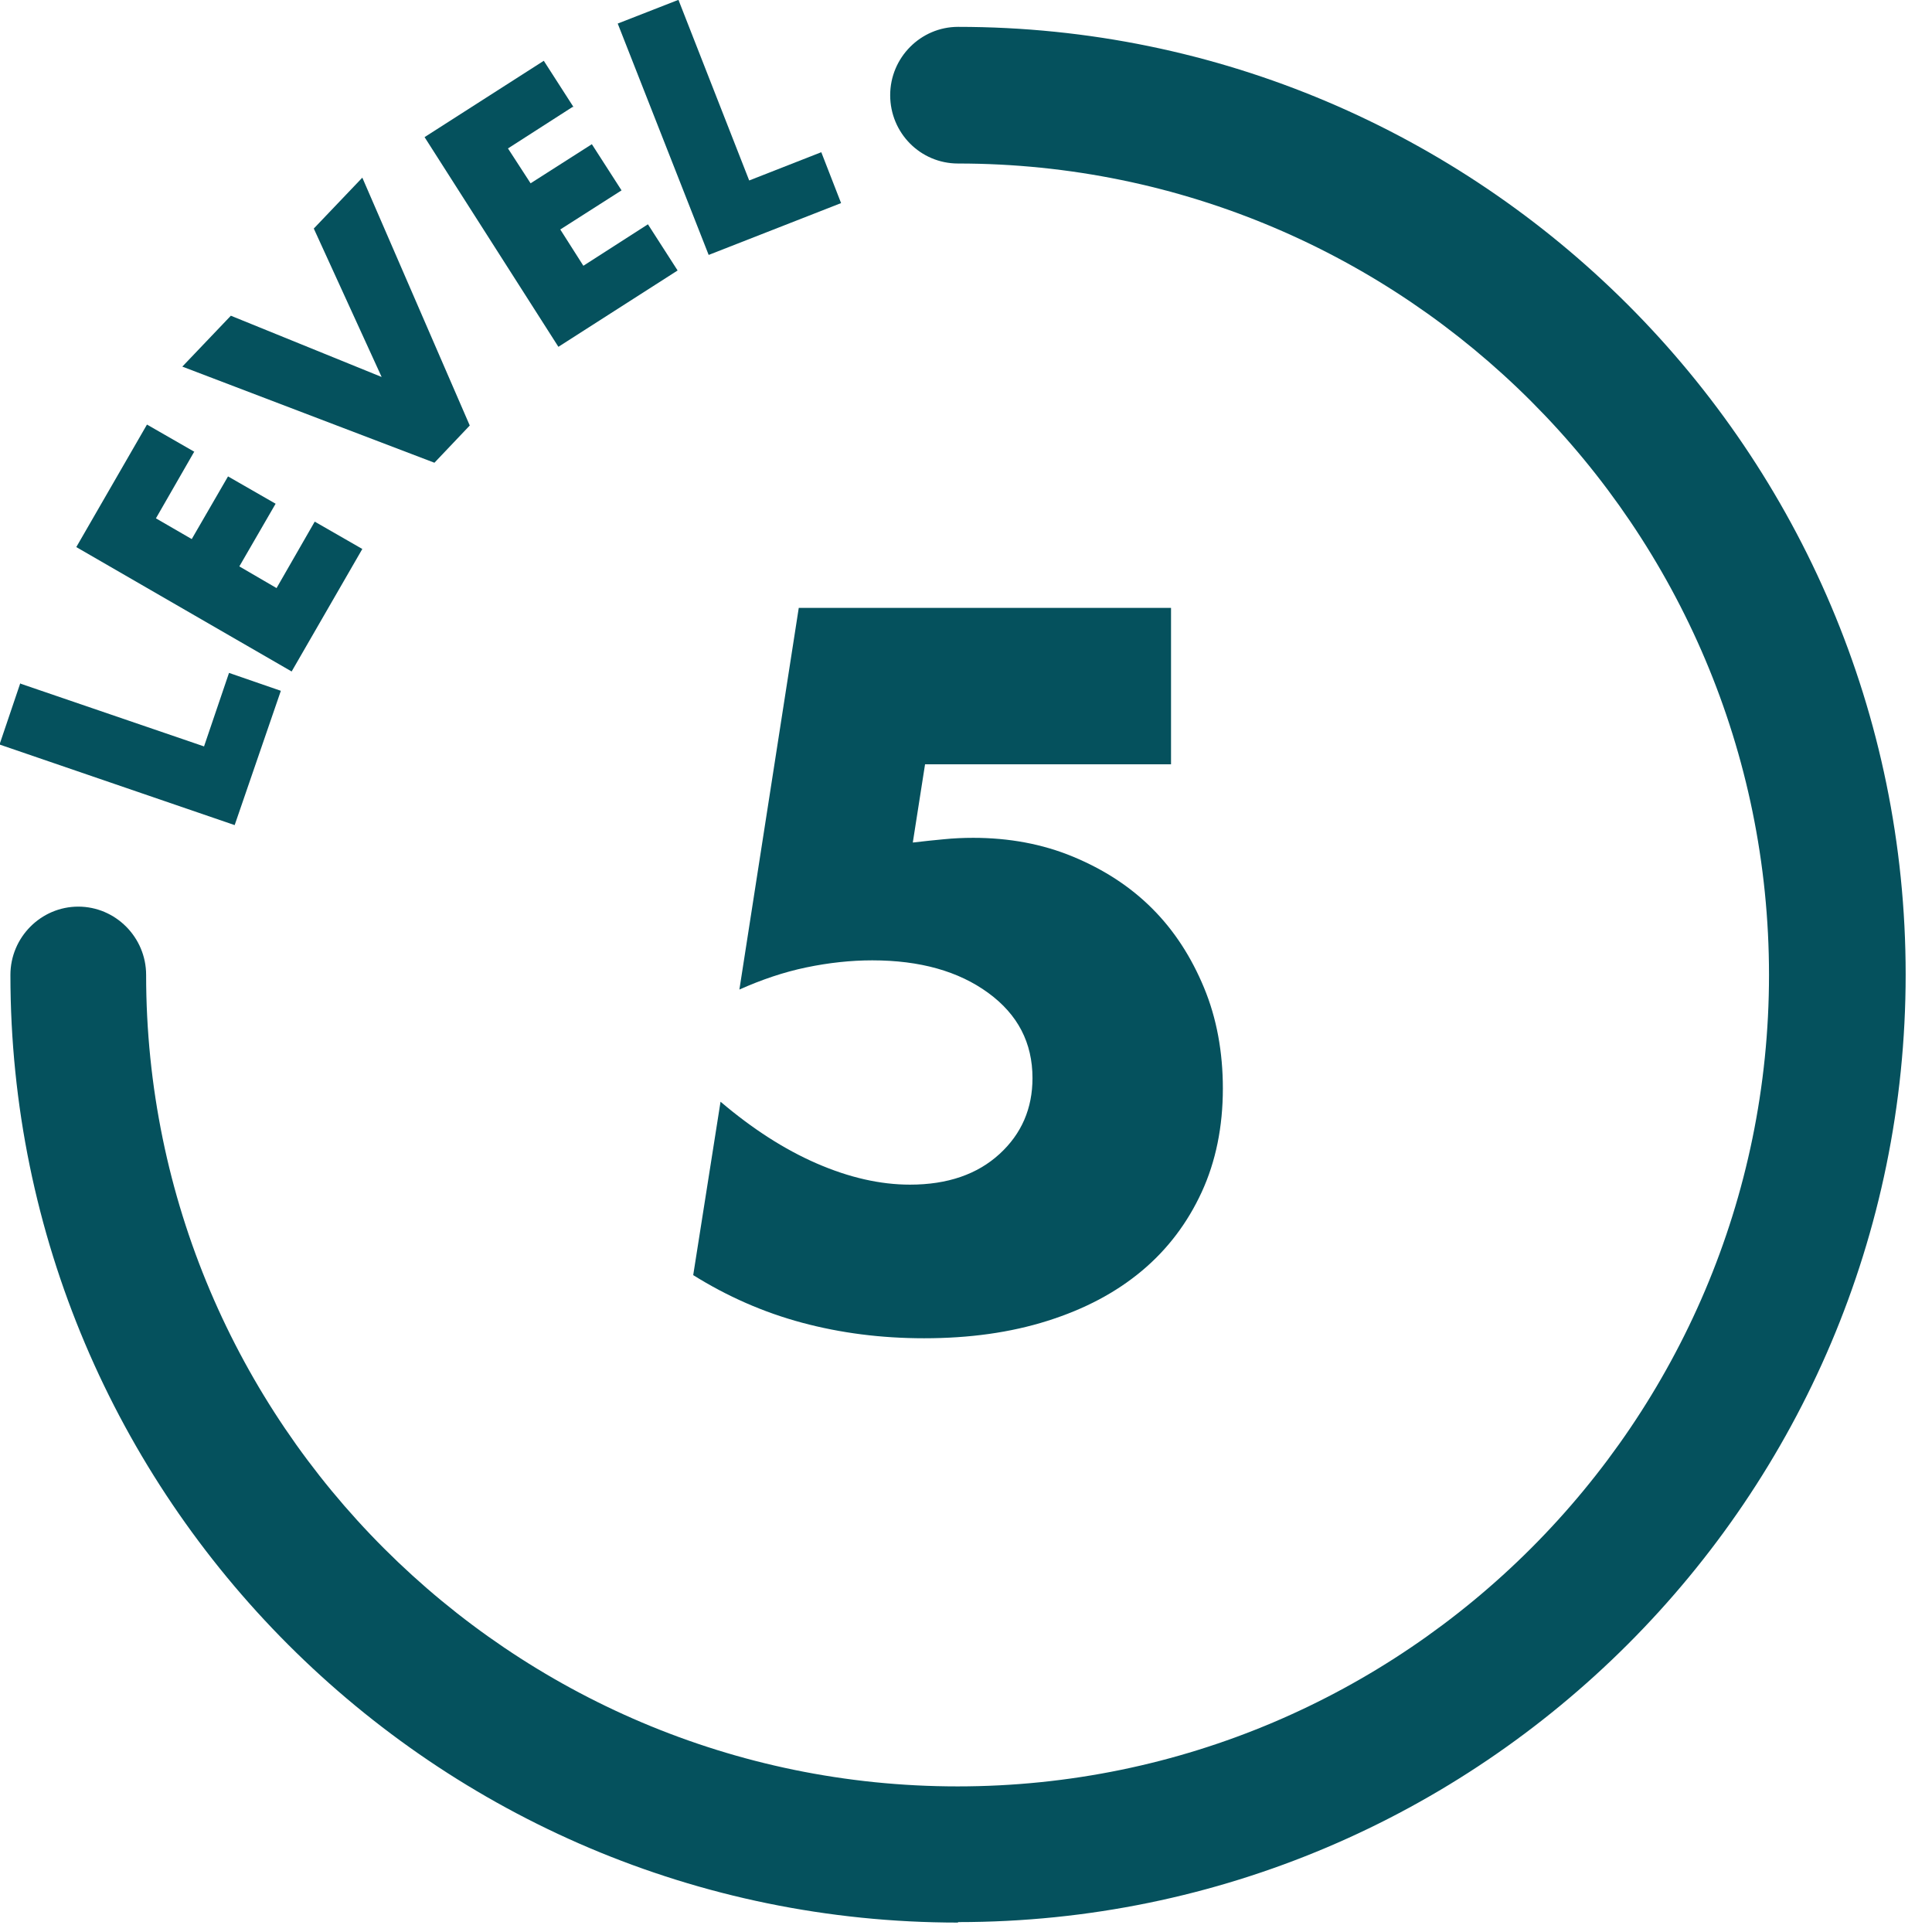
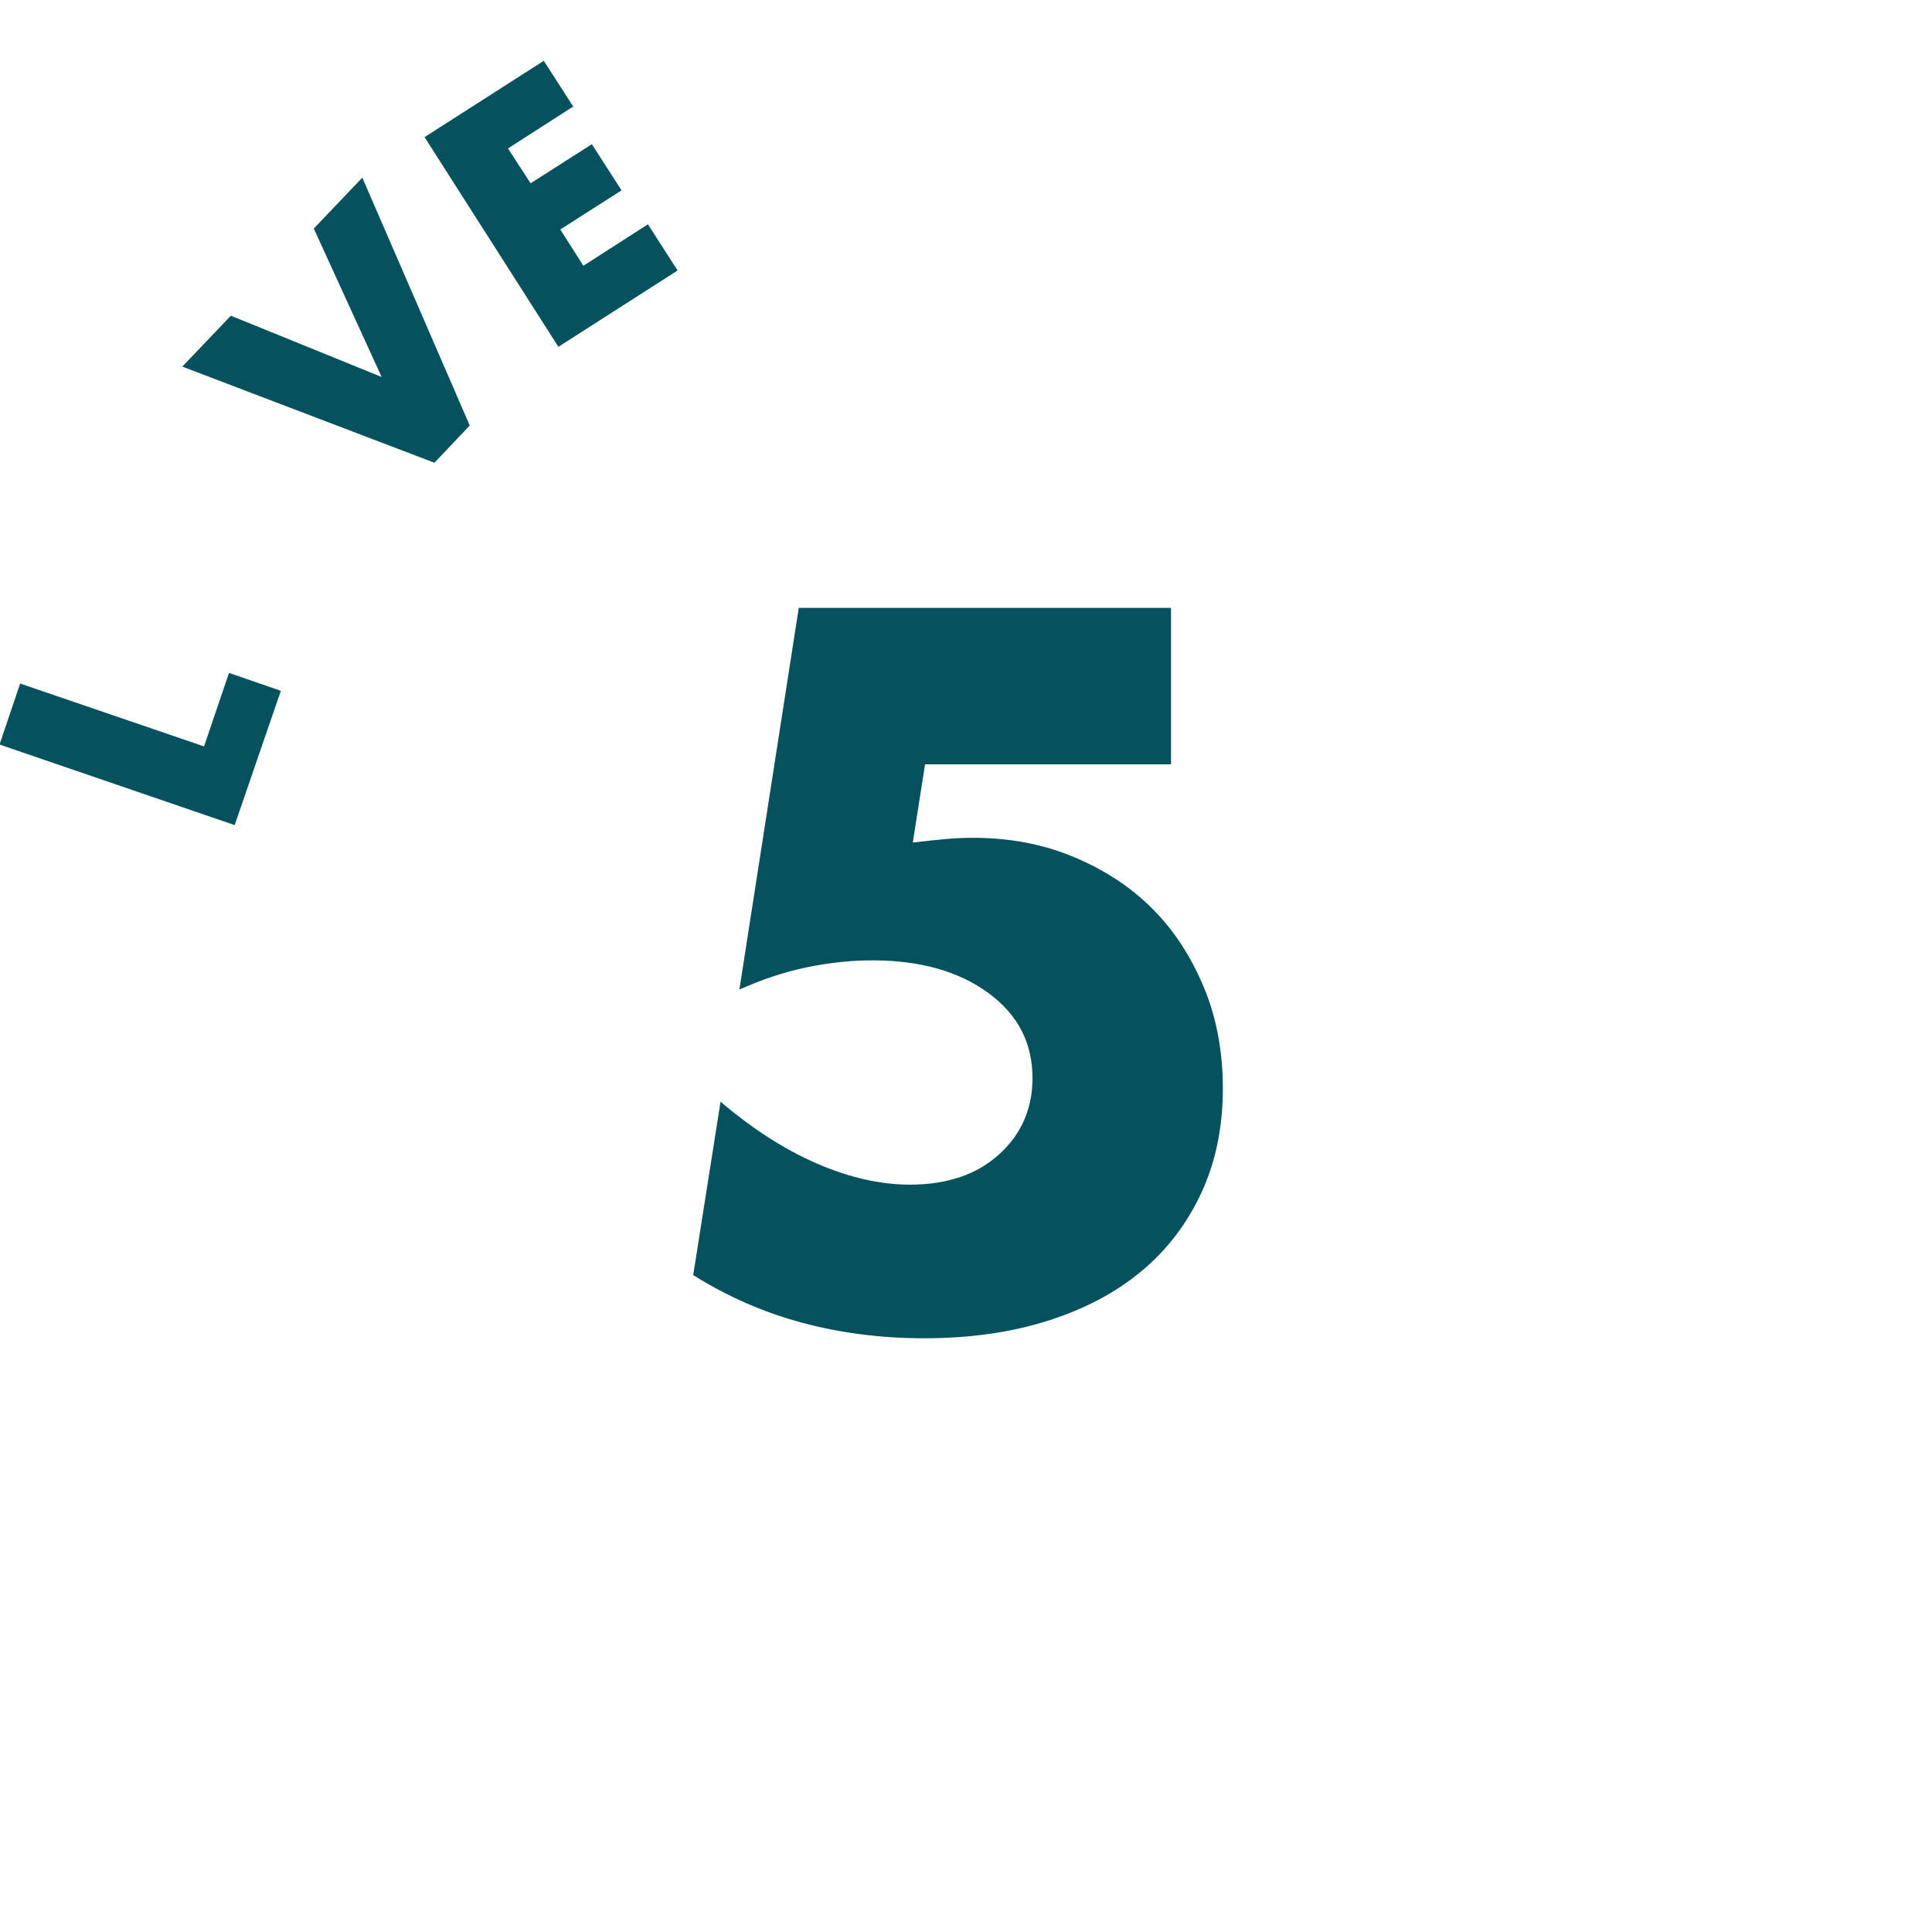
<svg xmlns="http://www.w3.org/2000/svg" width="41" height="41" viewBox="0 0 41 41" fill="none">
  <g clip-path="url(#clip0_1732_1940)">
    <path d="M0.44 14.51L4.33 15.84L4.86 14.28L5.96 14.66L4.98 17.51L-0.01 15.8L0.43 14.5L0.44 14.51Z" fill="#05515D" />
-     <path d="M4.119 9.59L3.309 11L4.069 11.44L4.839 10.11L5.849 10.69L5.079 12.02L5.869 12.48L6.679 11.07L7.689 11.65L6.189 14.25L1.619 11.61L3.119 9.01L4.129 9.59H4.119Z" fill="#05515D" />
    <path d="M4.899 6.7L8.099 8L6.659 4.85L7.689 3.77L9.969 9.03L9.219 9.82L3.869 7.78L4.899 6.7Z" fill="#05515D" />
-     <path d="M12.15 2.27L10.78 3.15L11.26 3.89L12.56 3.06L13.19 4.04L11.89 4.87L12.38 5.64L13.75 4.76L14.38 5.74L11.85 7.36L9.01 2.91L11.54 1.29L12.17 2.27H12.15Z" fill="#05515D" />
-     <path d="M14.399 0L15.899 3.83L17.429 3.23L17.849 4.31L15.039 5.41L13.109 0.5L14.389 0H14.399Z" fill="#05515D" />
-     <path d="M20.331 40.8C9.241 40.8 0.221 31.78 0.221 20.69C0.221 19.89 0.871 19.24 1.661 19.24C2.451 19.24 3.101 19.89 3.101 20.69C3.101 30.19 10.831 37.91 20.321 37.91C29.811 37.91 37.541 30.18 37.541 20.69C37.541 11.2 29.831 3.47 20.331 3.47C19.531 3.47 18.891 2.82 18.891 2.02C18.891 1.22 19.541 0.57 20.331 0.57C31.421 0.57 40.441 9.59 40.441 20.68C40.441 31.77 31.421 40.79 20.331 40.79V40.8Z" fill="#05515D" />
+     <path d="M12.15 2.27L10.78 3.15L11.26 3.89L12.56 3.06L13.19 4.04L11.89 4.87L12.38 5.64L13.75 4.76L14.38 5.74L11.85 7.36L9.01 2.91L11.54 1.29L12.17 2.27H12.15" fill="#05515D" />
    <path d="M24.851 16.22H19.631L19.371 17.88C19.611 17.85 19.831 17.83 20.031 17.81C20.231 17.79 20.441 17.78 20.651 17.78C21.411 17.78 22.121 17.91 22.771 18.18C23.421 18.45 23.981 18.81 24.451 19.28C24.921 19.75 25.281 20.31 25.551 20.96C25.821 21.61 25.951 22.33 25.951 23.1C25.951 23.91 25.801 24.65 25.501 25.3C25.201 25.95 24.781 26.51 24.231 26.97C23.681 27.43 23.021 27.78 22.231 28.03C21.441 28.28 20.571 28.4 19.611 28.4C18.701 28.4 17.841 28.29 17.021 28.07C16.201 27.85 15.431 27.51 14.711 27.06L15.291 23.38C15.961 23.95 16.641 24.39 17.331 24.69C18.021 24.99 18.681 25.14 19.311 25.14C20.111 25.14 20.741 24.92 21.211 24.49C21.681 24.06 21.911 23.52 21.911 22.88C21.911 22.13 21.601 21.53 20.971 21.07C20.341 20.61 19.521 20.38 18.511 20.38C18.061 20.38 17.591 20.43 17.111 20.53C16.631 20.63 16.161 20.79 15.691 21L16.951 12.9H24.851V16.22Z" fill="#05515D" />
  </g>
  <defs>
    <clipPath id="clip0_1732_1940">
      <rect width="40.44" height="40.8" fill="white" />
    </clipPath>
  </defs>
</svg>